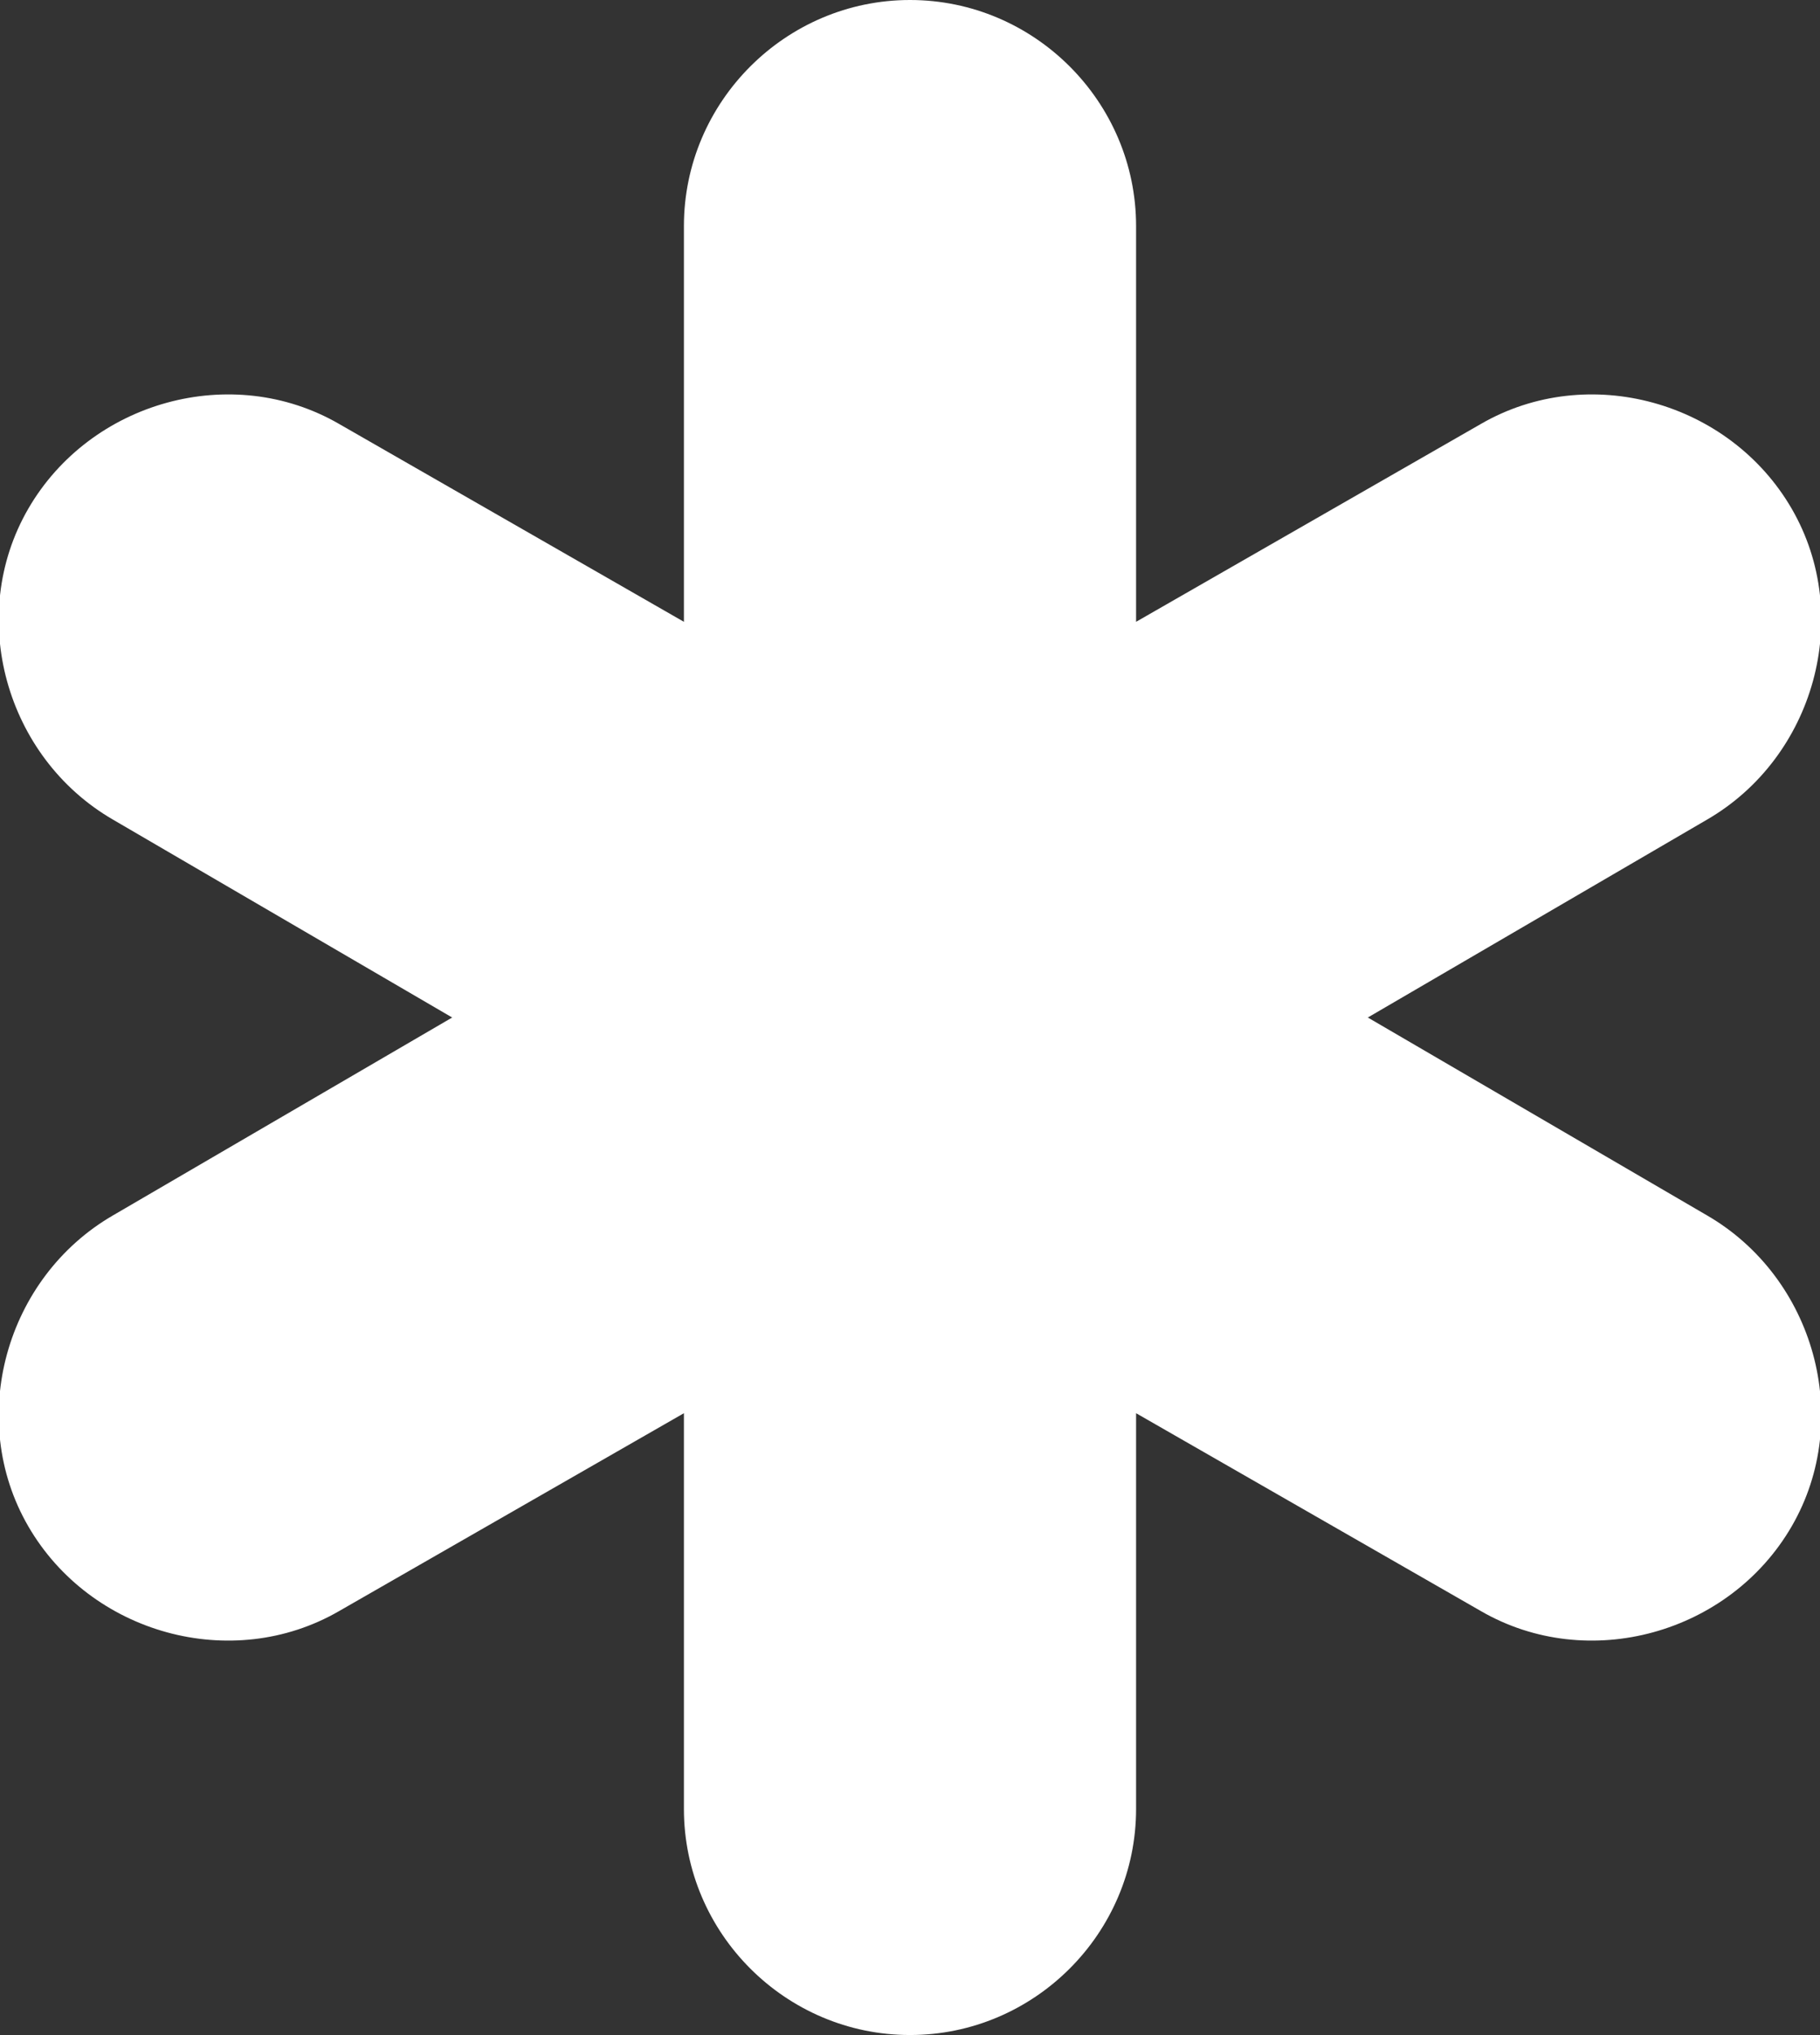
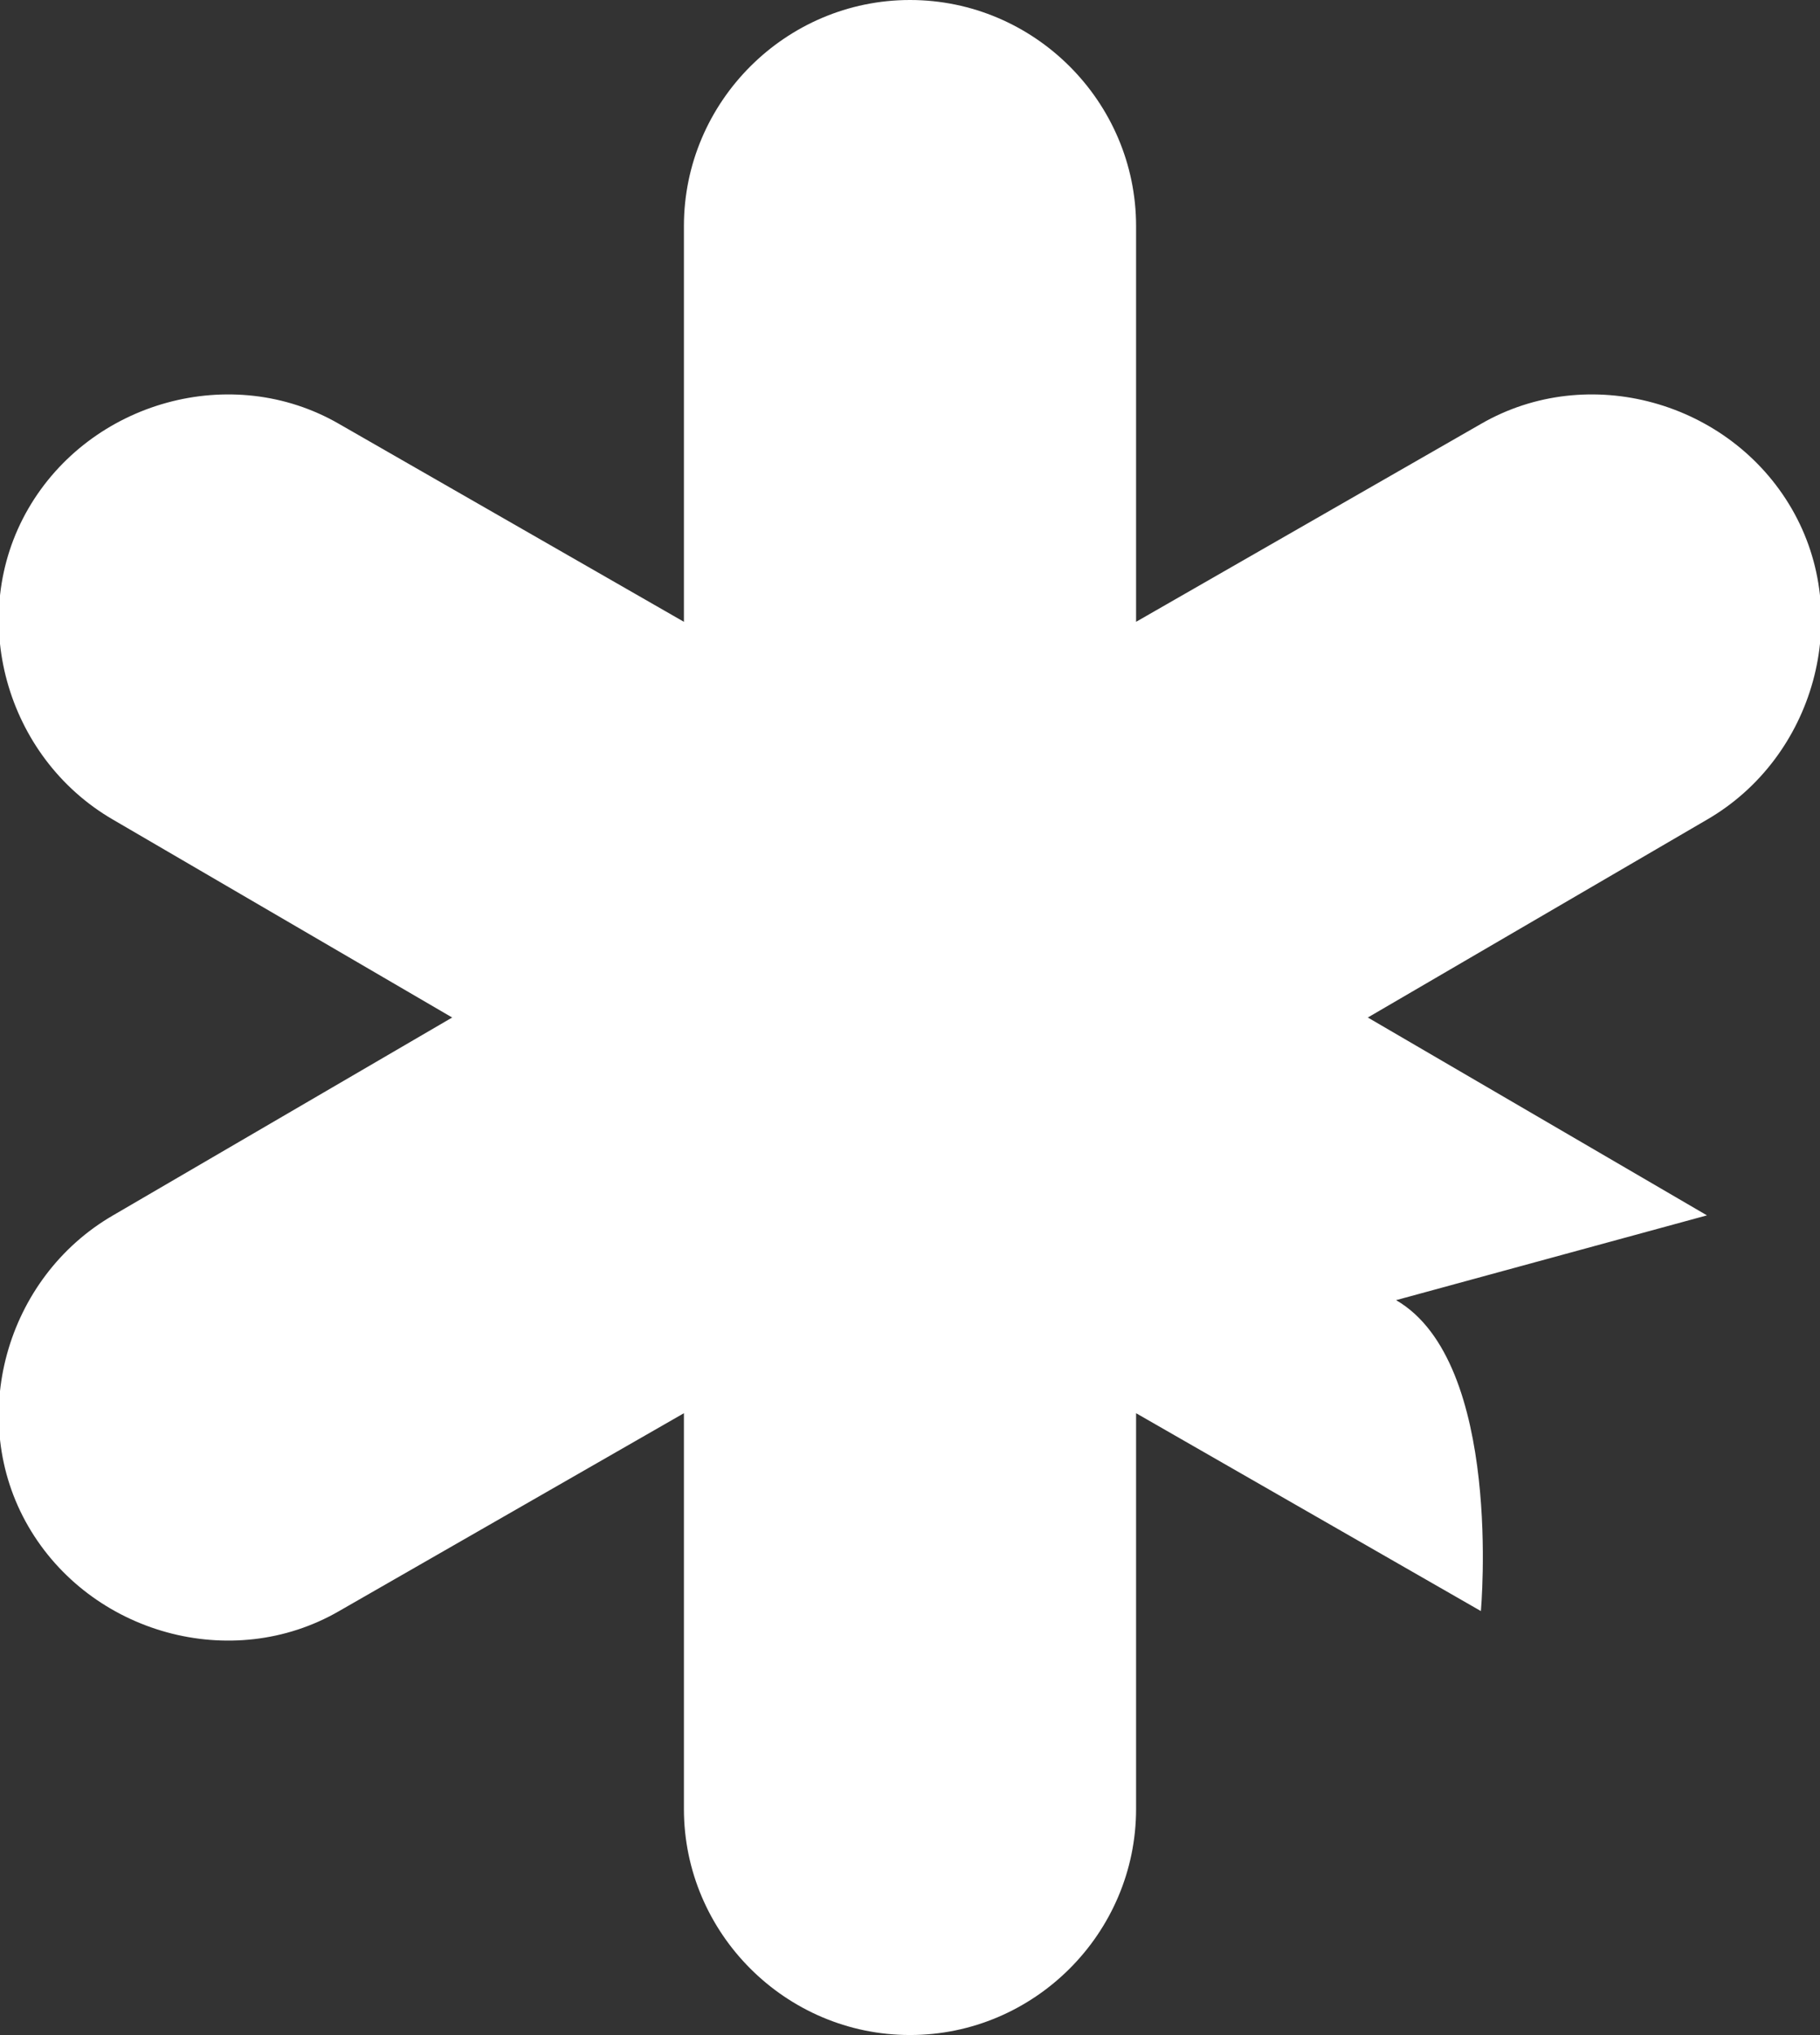
<svg xmlns="http://www.w3.org/2000/svg" enable-background="new 0 0 32.2 36" height="36" viewBox="0 0 32.2 36" width="32.2">
  <rect x="0" y="0" width="32.2" height="36" fill="#333333" stroke="none" />
-   <path d="m30.2 21.5-6-3.5 6-3.5c1.9-1.1 2.6-3.6 1.5-5.5s-3.6-2.6-5.5-1.5l-6.1 3.5v-7c0-2.2-1.8-4-4-4s-4 1.8-4 4v7l-6.1-3.5c-1.9-1.1-4.4-.4-5.5 1.5s-.4 4.4 1.5 5.5l6 3.5-6 3.5c-1.9 1.1-2.6 3.6-1.5 5.5s3.6 2.6 5.5 1.5l6.1-3.5v7c0 2.2 1.8 4 4 4s4-1.8 4-4v-7l6.1 3.5c1.9 1.1 4.4.4 5.5-1.5s.4-4.4-1.5-5.5z" fill="#fff" />
+   <path d="m30.2 21.5-6-3.5 6-3.5c1.9-1.1 2.6-3.6 1.5-5.5s-3.6-2.6-5.5-1.5l-6.1 3.5v-7c0-2.2-1.8-4-4-4s-4 1.8-4 4v7l-6.1-3.5c-1.9-1.1-4.4-.4-5.5 1.5s-.4 4.4 1.5 5.5l6 3.5-6 3.5c-1.9 1.1-2.6 3.6-1.5 5.5s3.6 2.6 5.5 1.5l6.1-3.5v7c0 2.2 1.8 4 4 4s4-1.8 4-4v-7l6.1 3.5s.4-4.4-1.5-5.5z" fill="#fff" />
</svg>